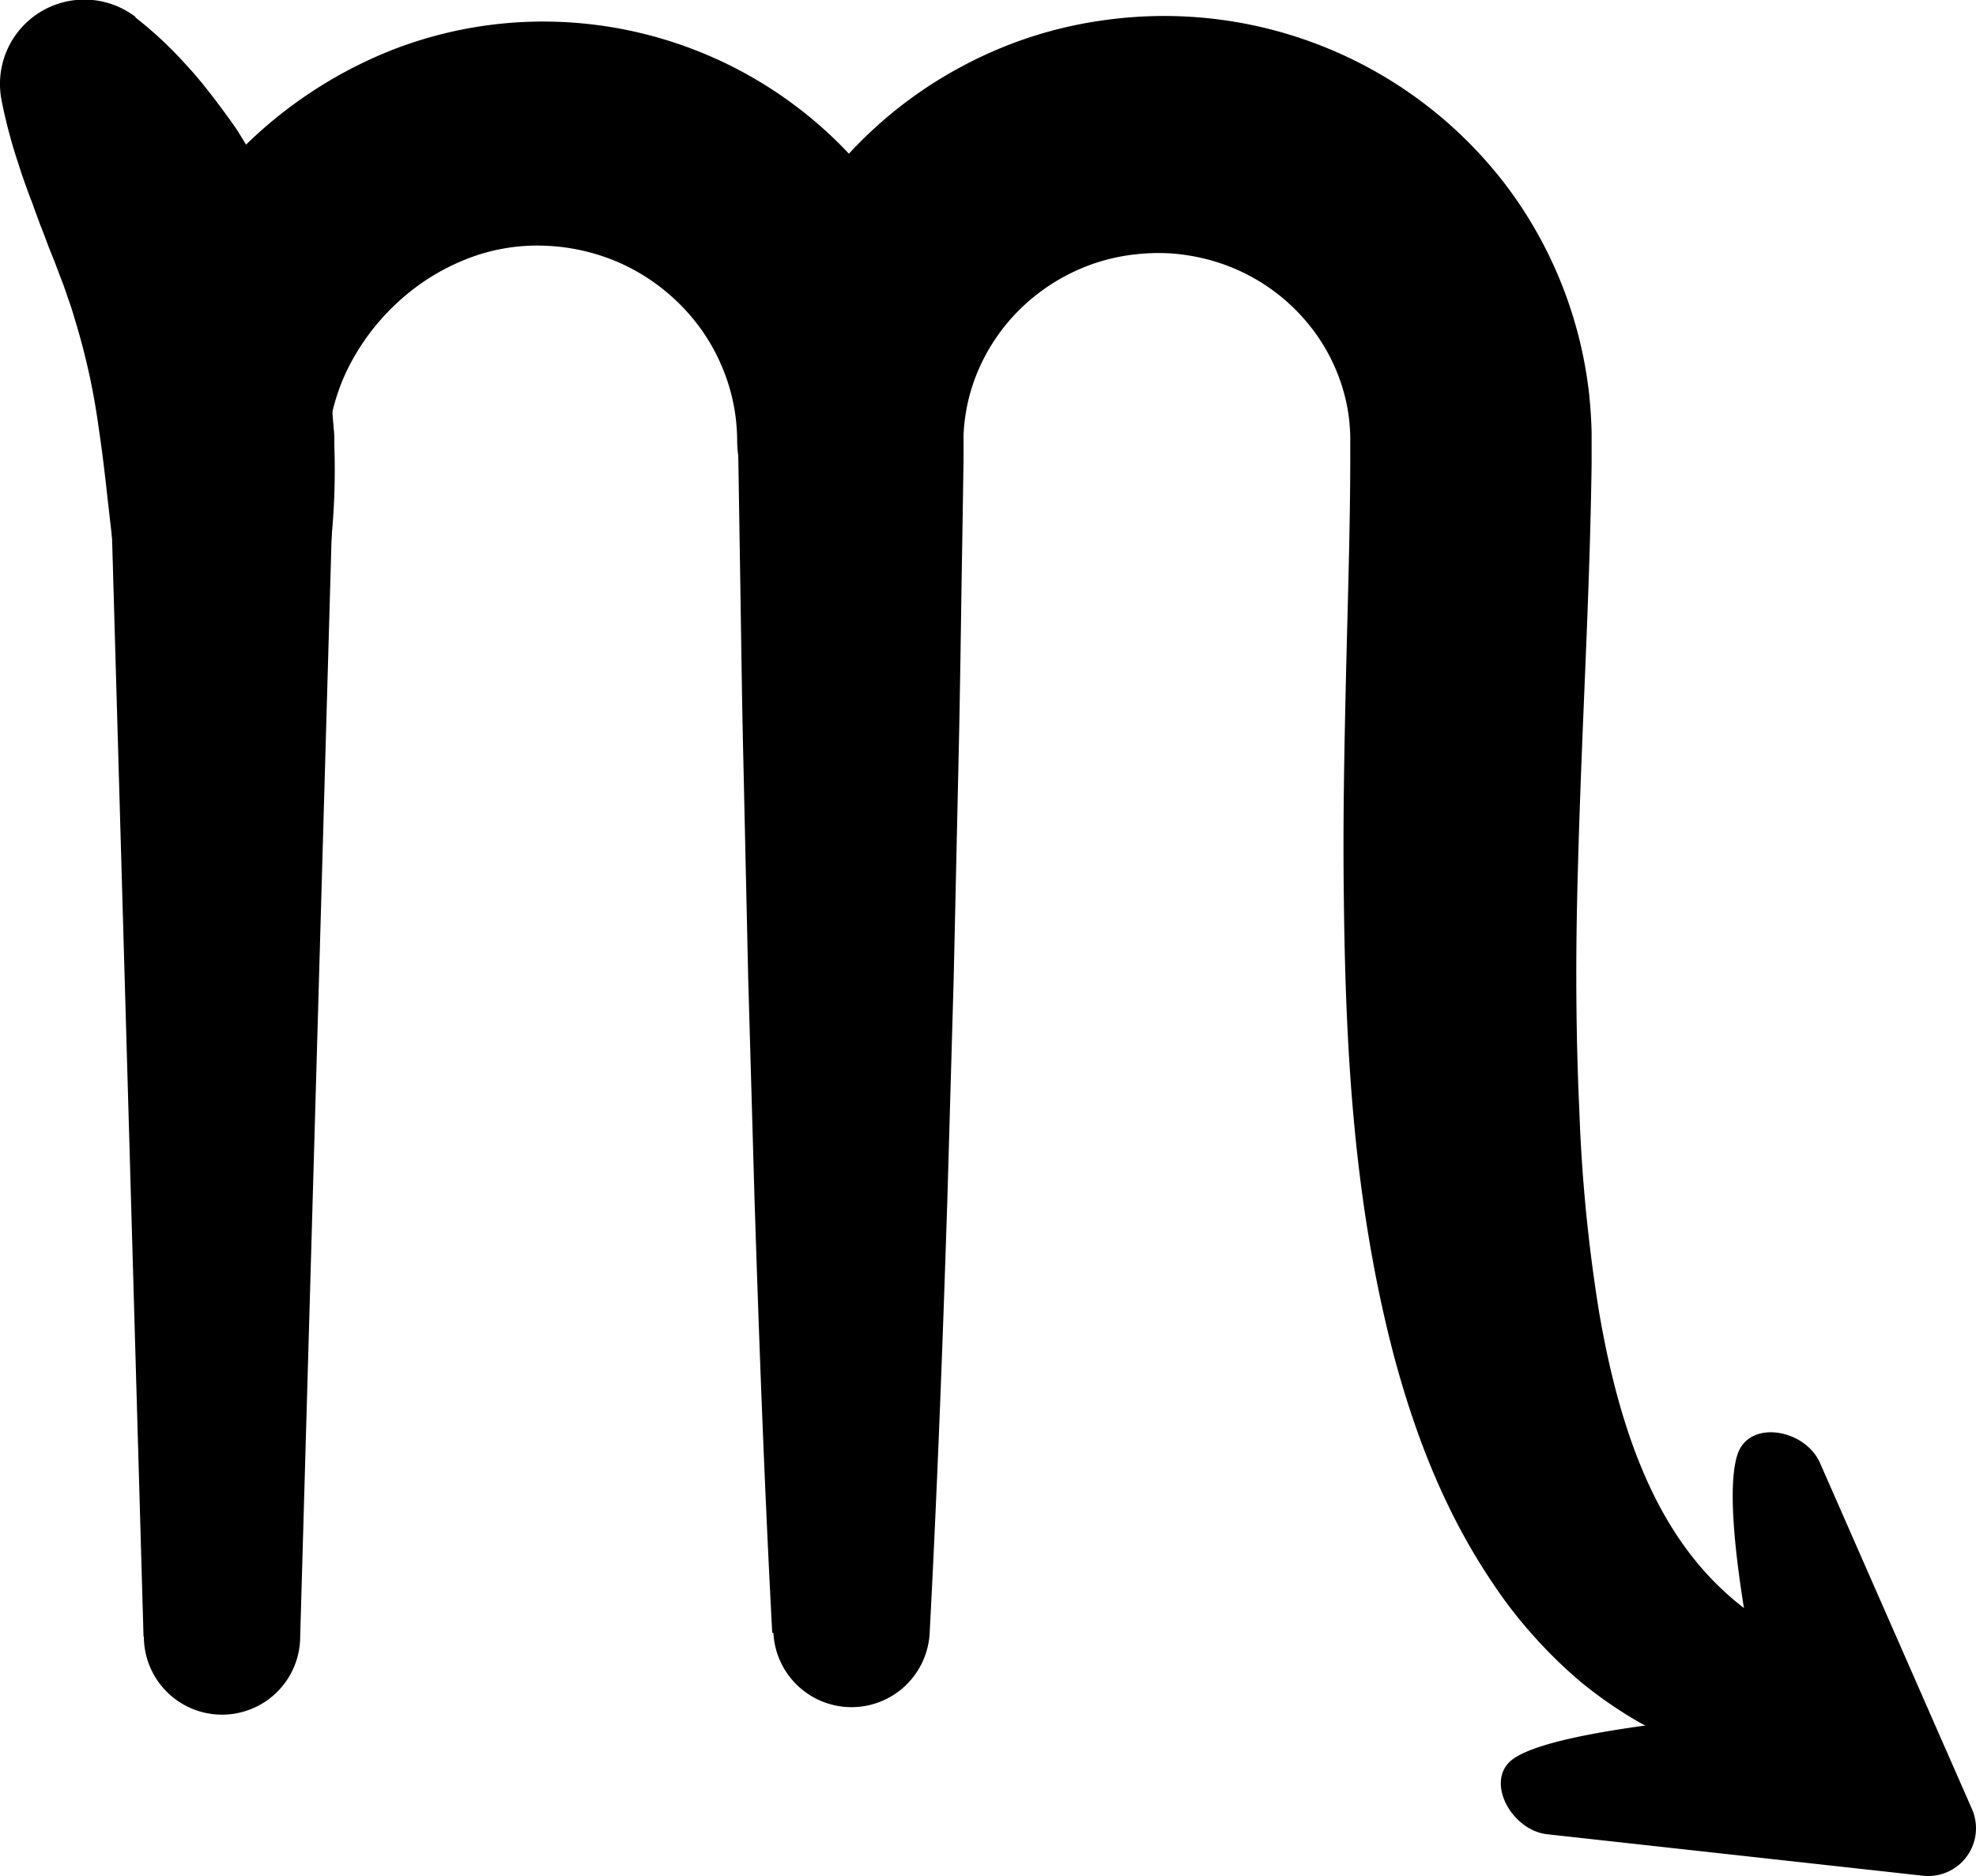
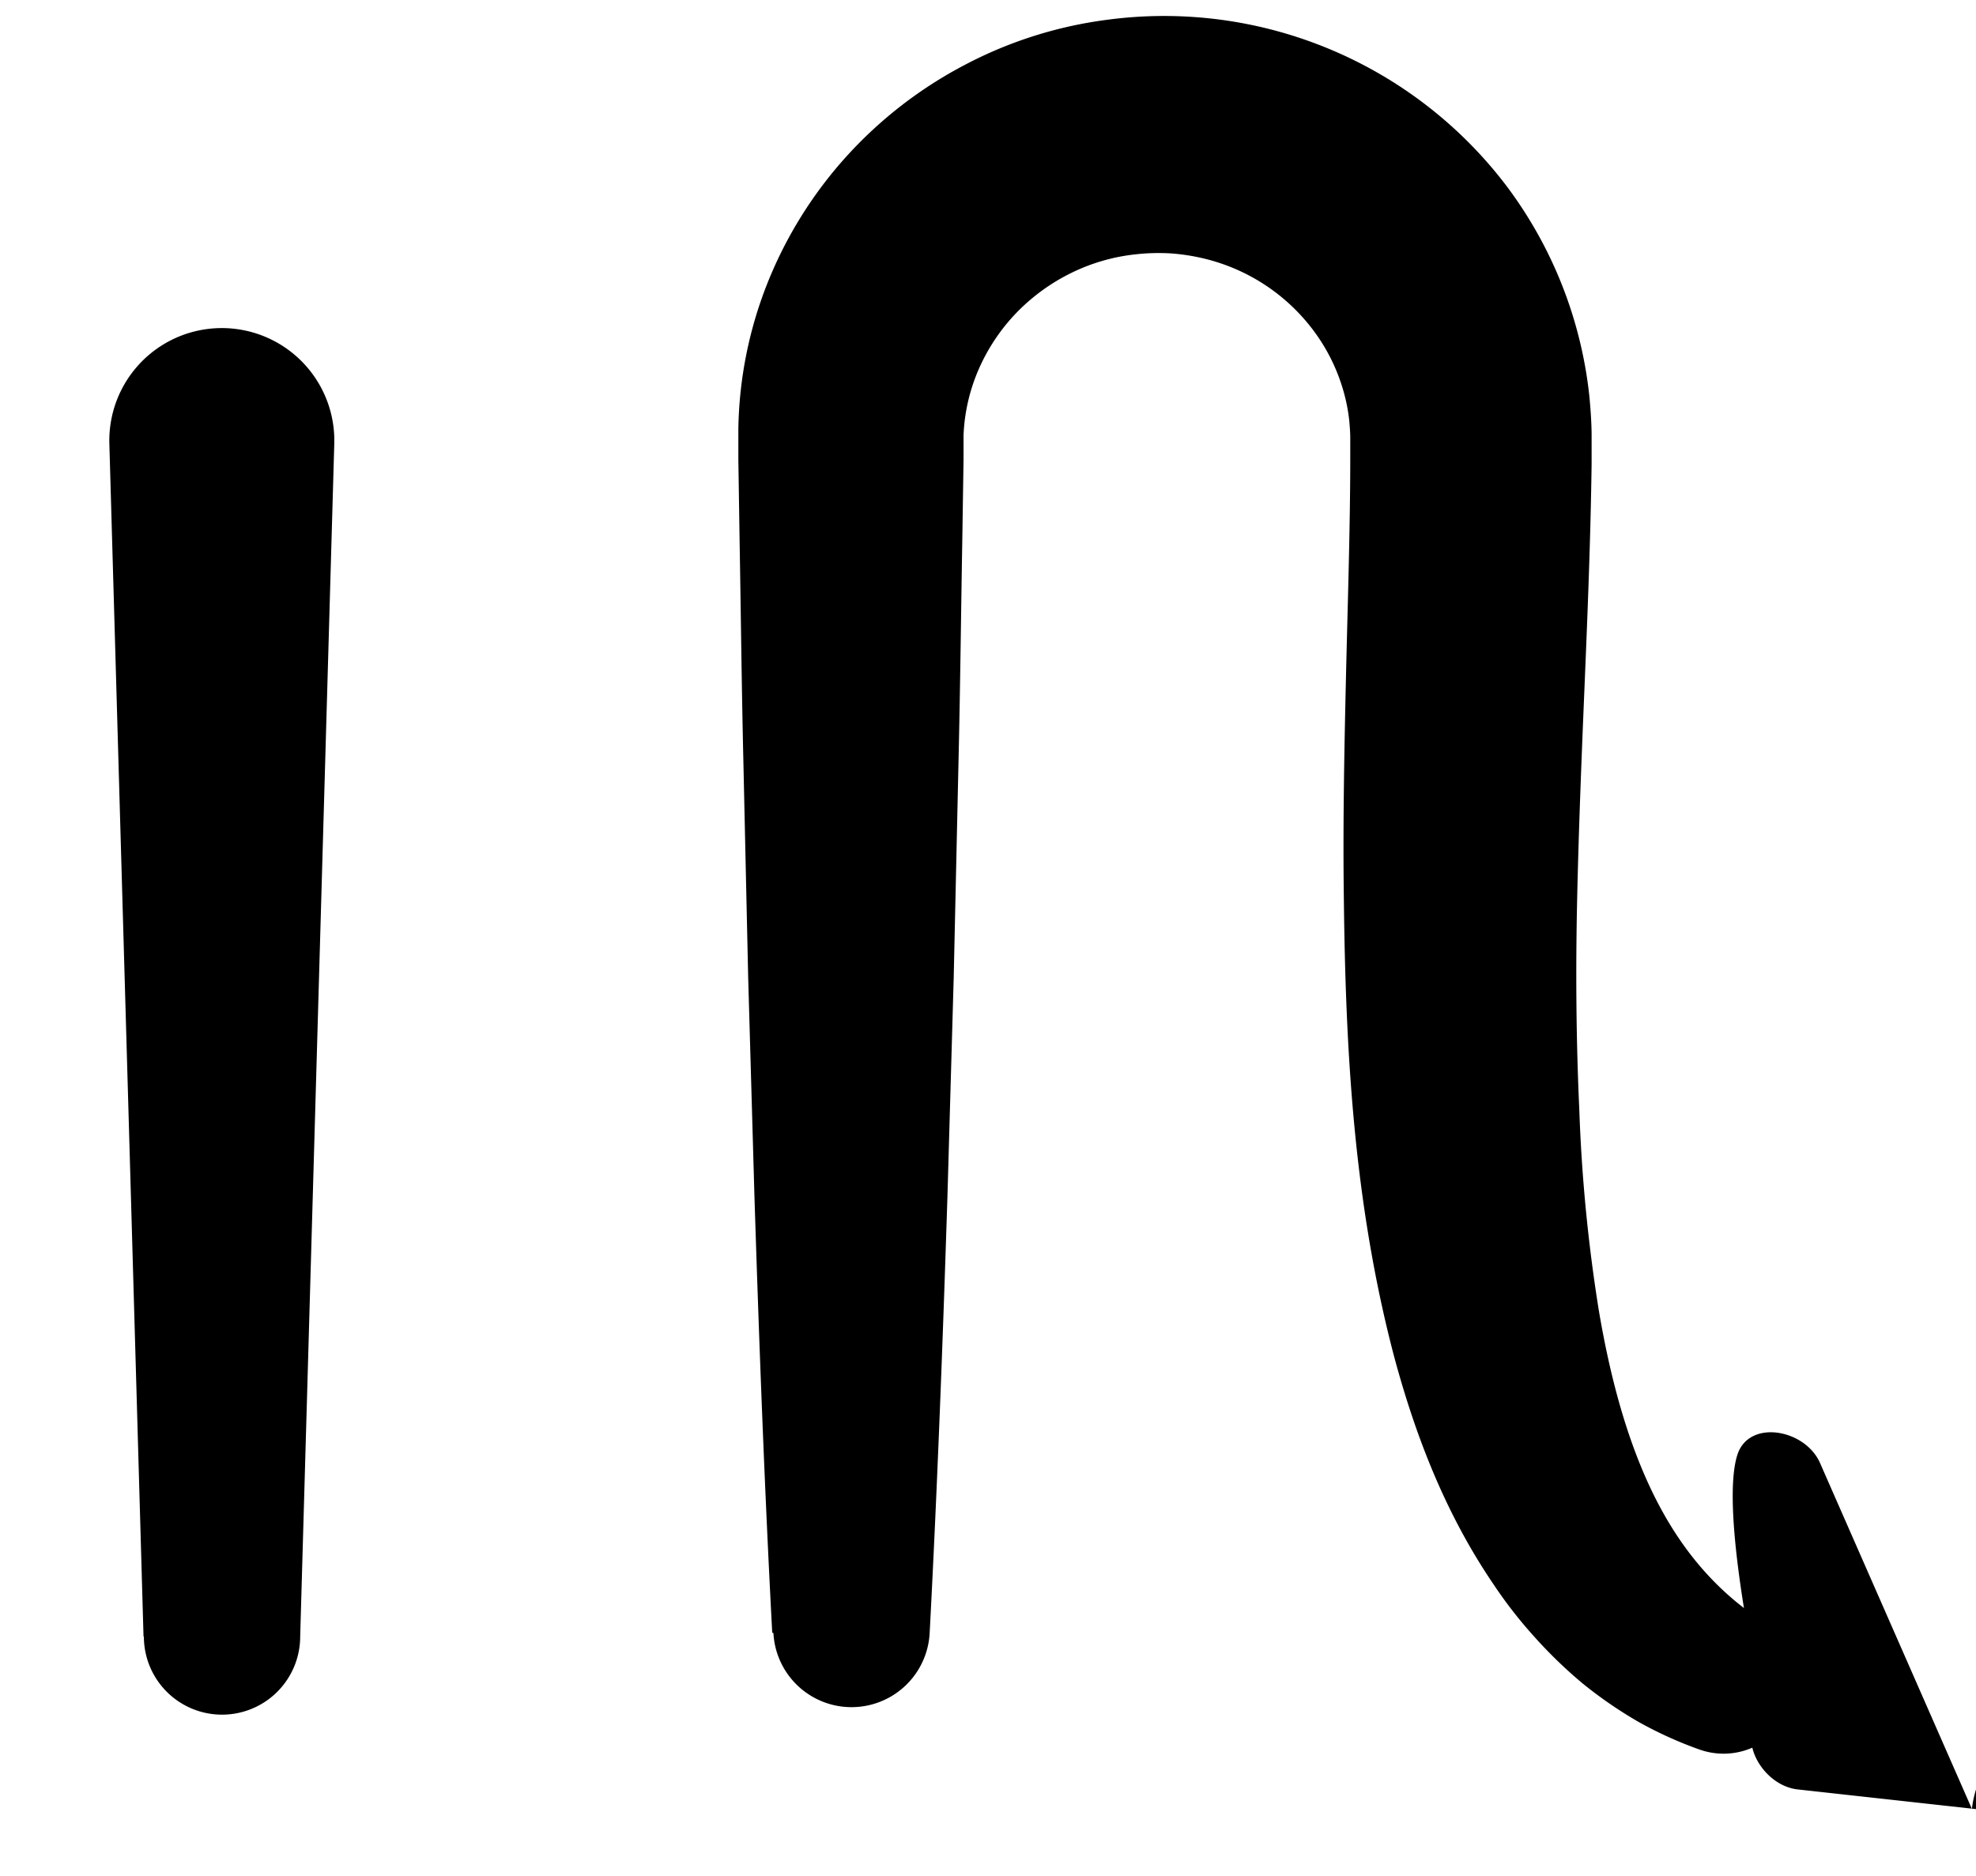
<svg xmlns="http://www.w3.org/2000/svg" id="_ÎÓÈ_1" data-name="—ÎÓÈ_1" viewBox="0 0 281.14 266.97">
  <title>scorpio</title>
-   <path d="M1531.42,777.42a55.81,55.81,0,0,1,7.22,6.76c1.12,1.19,2.17,2.47,3.2,3.78s2,2.63,3,4c.48.69,1,1.39,1.42,2.1s.9,1.46,1.34,2.21l1.29,2.24,1.2,2.35c.82,1.56,1.58,3.18,2.3,4.84s1.39,3.35,2.05,5.06a84.33,84.33,0,0,1,4.84,21.28,99.66,99.66,0,0,1-.09,20.38,15.59,15.59,0,0,1-31,.25l0-.3c-.71-5.75-1.21-11.27-2-16.41a96.59,96.59,0,0,0-3.12-14.62c-.37-1.19-.68-2.39-1.13-3.59l-.62-1.81c-.2-.61-.46-1.22-.69-1.83l-.69-1.85-.76-1.88c-.25-.63-.48-1.27-.72-1.91s-.52-1.3-.77-2-.5-1.31-.73-2-.52-1.35-.75-2c-.5-1.37-1-2.75-1.44-4.18a73.72,73.72,0,0,1-2.4-9l-.06-.34a12,12,0,0,1,19.08-11.64Z" transform="translate(-1512.13 -774.92)" />
-   <path d="M1531.11,839.12l-.23-2.84c0-.94-.06-1.89-.08-2.85l-2-.21a59.15,59.15,0,0,1,6.46-21.71A62.9,62.9,0,0,1,1568,782a59.07,59.07,0,0,1,22.6-4,59.78,59.78,0,0,1,54,36.85,59.07,59.07,0,0,1,4.41,22.62,16,16,0,0,1-32,.12v-.12a27.11,27.11,0,0,0-2.14-10.32,27.47,27.47,0,0,0-5.89-8.81,28.55,28.55,0,0,0-8.81-6.07,29,29,0,0,0-10.49-2.38,27.39,27.39,0,0,0-10.51,1.64,31.25,31.25,0,0,0-9.6,5.65,32.58,32.58,0,0,0-7.18,8.74,28.7,28.7,0,0,0-3.47,10.38l-2-.21-.42,1.46-.34,1.5-.42,1.81a12.53,12.53,0,0,1-24.7-1.81Z" transform="translate(-1512.13 -774.92)" />
  <path d="M1622,1007.27c-1.1-20.71-1.87-41.42-2.53-62.13l-.89-31.07-.69-31.07c-.24-10.35-.35-20.71-.53-31.07l-.12-7.76-.06-3.89,0-1.94v-1l0-1.33a58.52,58.52,0,0,1,4.15-20.82,60,60,0,0,1,11.22-18,60.72,60.72,0,0,1,16.78-13,59.85,59.85,0,0,1,20.28-6.45,61.15,61.15,0,0,1,56.8,23.56,60.48,60.48,0,0,1,11.85,30c.17,1.8.3,3.6.32,5.41,0,1,0,1.57,0,2.26l0,2c-.15,10.76-.57,21.17-1,31.48s-.84,20.49-1.06,30.56-.14,20.06.31,29.85a229.51,229.51,0,0,0,2.79,28.63c1.56,9.19,3.88,18,7.5,25.55s8.54,13.77,15.39,18.33l.49.33a10.24,10.24,0,0,1-9.08,18.19,56.06,56.06,0,0,1-8.7-3.95,60.81,60.81,0,0,1-7.94-5.47,65.46,65.46,0,0,1-6.87-6.65,64,64,0,0,1-5.76-7.4c-7-10.28-11.2-21.44-14.16-32.42-5.81-22.07-6.91-43.86-7.16-65.11-.15-10.64.06-21.16.3-31.56s.59-20.67.61-30.63v-1.86c0-.6,0-1.33,0-1.62,0-.79-.07-1.56-.13-2.34a25.22,25.22,0,0,0-.91-4.56,26.42,26.42,0,0,0-4.16-8.32,27.42,27.42,0,0,0-15.58-10.28,29,29,0,0,0-4.76-.74,29.28,29.28,0,0,0-4.87.12,27.34,27.34,0,0,0-9.26,2.65,28.08,28.08,0,0,0-7.83,5.69,27.4,27.4,0,0,0-5.35,8,26.13,26.13,0,0,0-2.17,9.42l0,.61,0,.91,0,1.94-.06,3.89-.12,7.76c-.18,10.36-.29,20.72-.53,31.07l-.69,31.07-.89,31.07c-.66,20.71-1.44,41.42-2.53,62.13a11.13,11.13,0,0,1-22.23,0Z" transform="translate(-1512.13 -774.92)" />
  <path d="M1532.55,1007.81l-4.86-169.74a16,16,0,1,1,32-.91c0,.29,0,.62,0,.91l-4.85,169.74a11.12,11.12,0,0,1-22.24,0Z" transform="translate(-1512.13 -774.92)" />
-   <path d="M1792.69,1032.35l-21.61-49.23c-2.1-4.8-10-6.25-11.72-1.29-2.83,8.31,3.8,36.94,3.8,36.94s-29,1.87-35.63,6.38c-4.33,2.95-.46,10.23,4.74,10.8l53.44,5.9A6.8,6.8,0,0,0,1792.69,1032.35Z" transform="translate(-1512.13 -774.92)" />
+   <path d="M1792.69,1032.35l-21.61-49.23c-2.1-4.8-10-6.25-11.72-1.29-2.83,8.31,3.8,36.94,3.8,36.94c-4.33,2.95-.46,10.23,4.74,10.8l53.44,5.9A6.8,6.8,0,0,0,1792.69,1032.35Z" transform="translate(-1512.13 -774.92)" />
</svg>